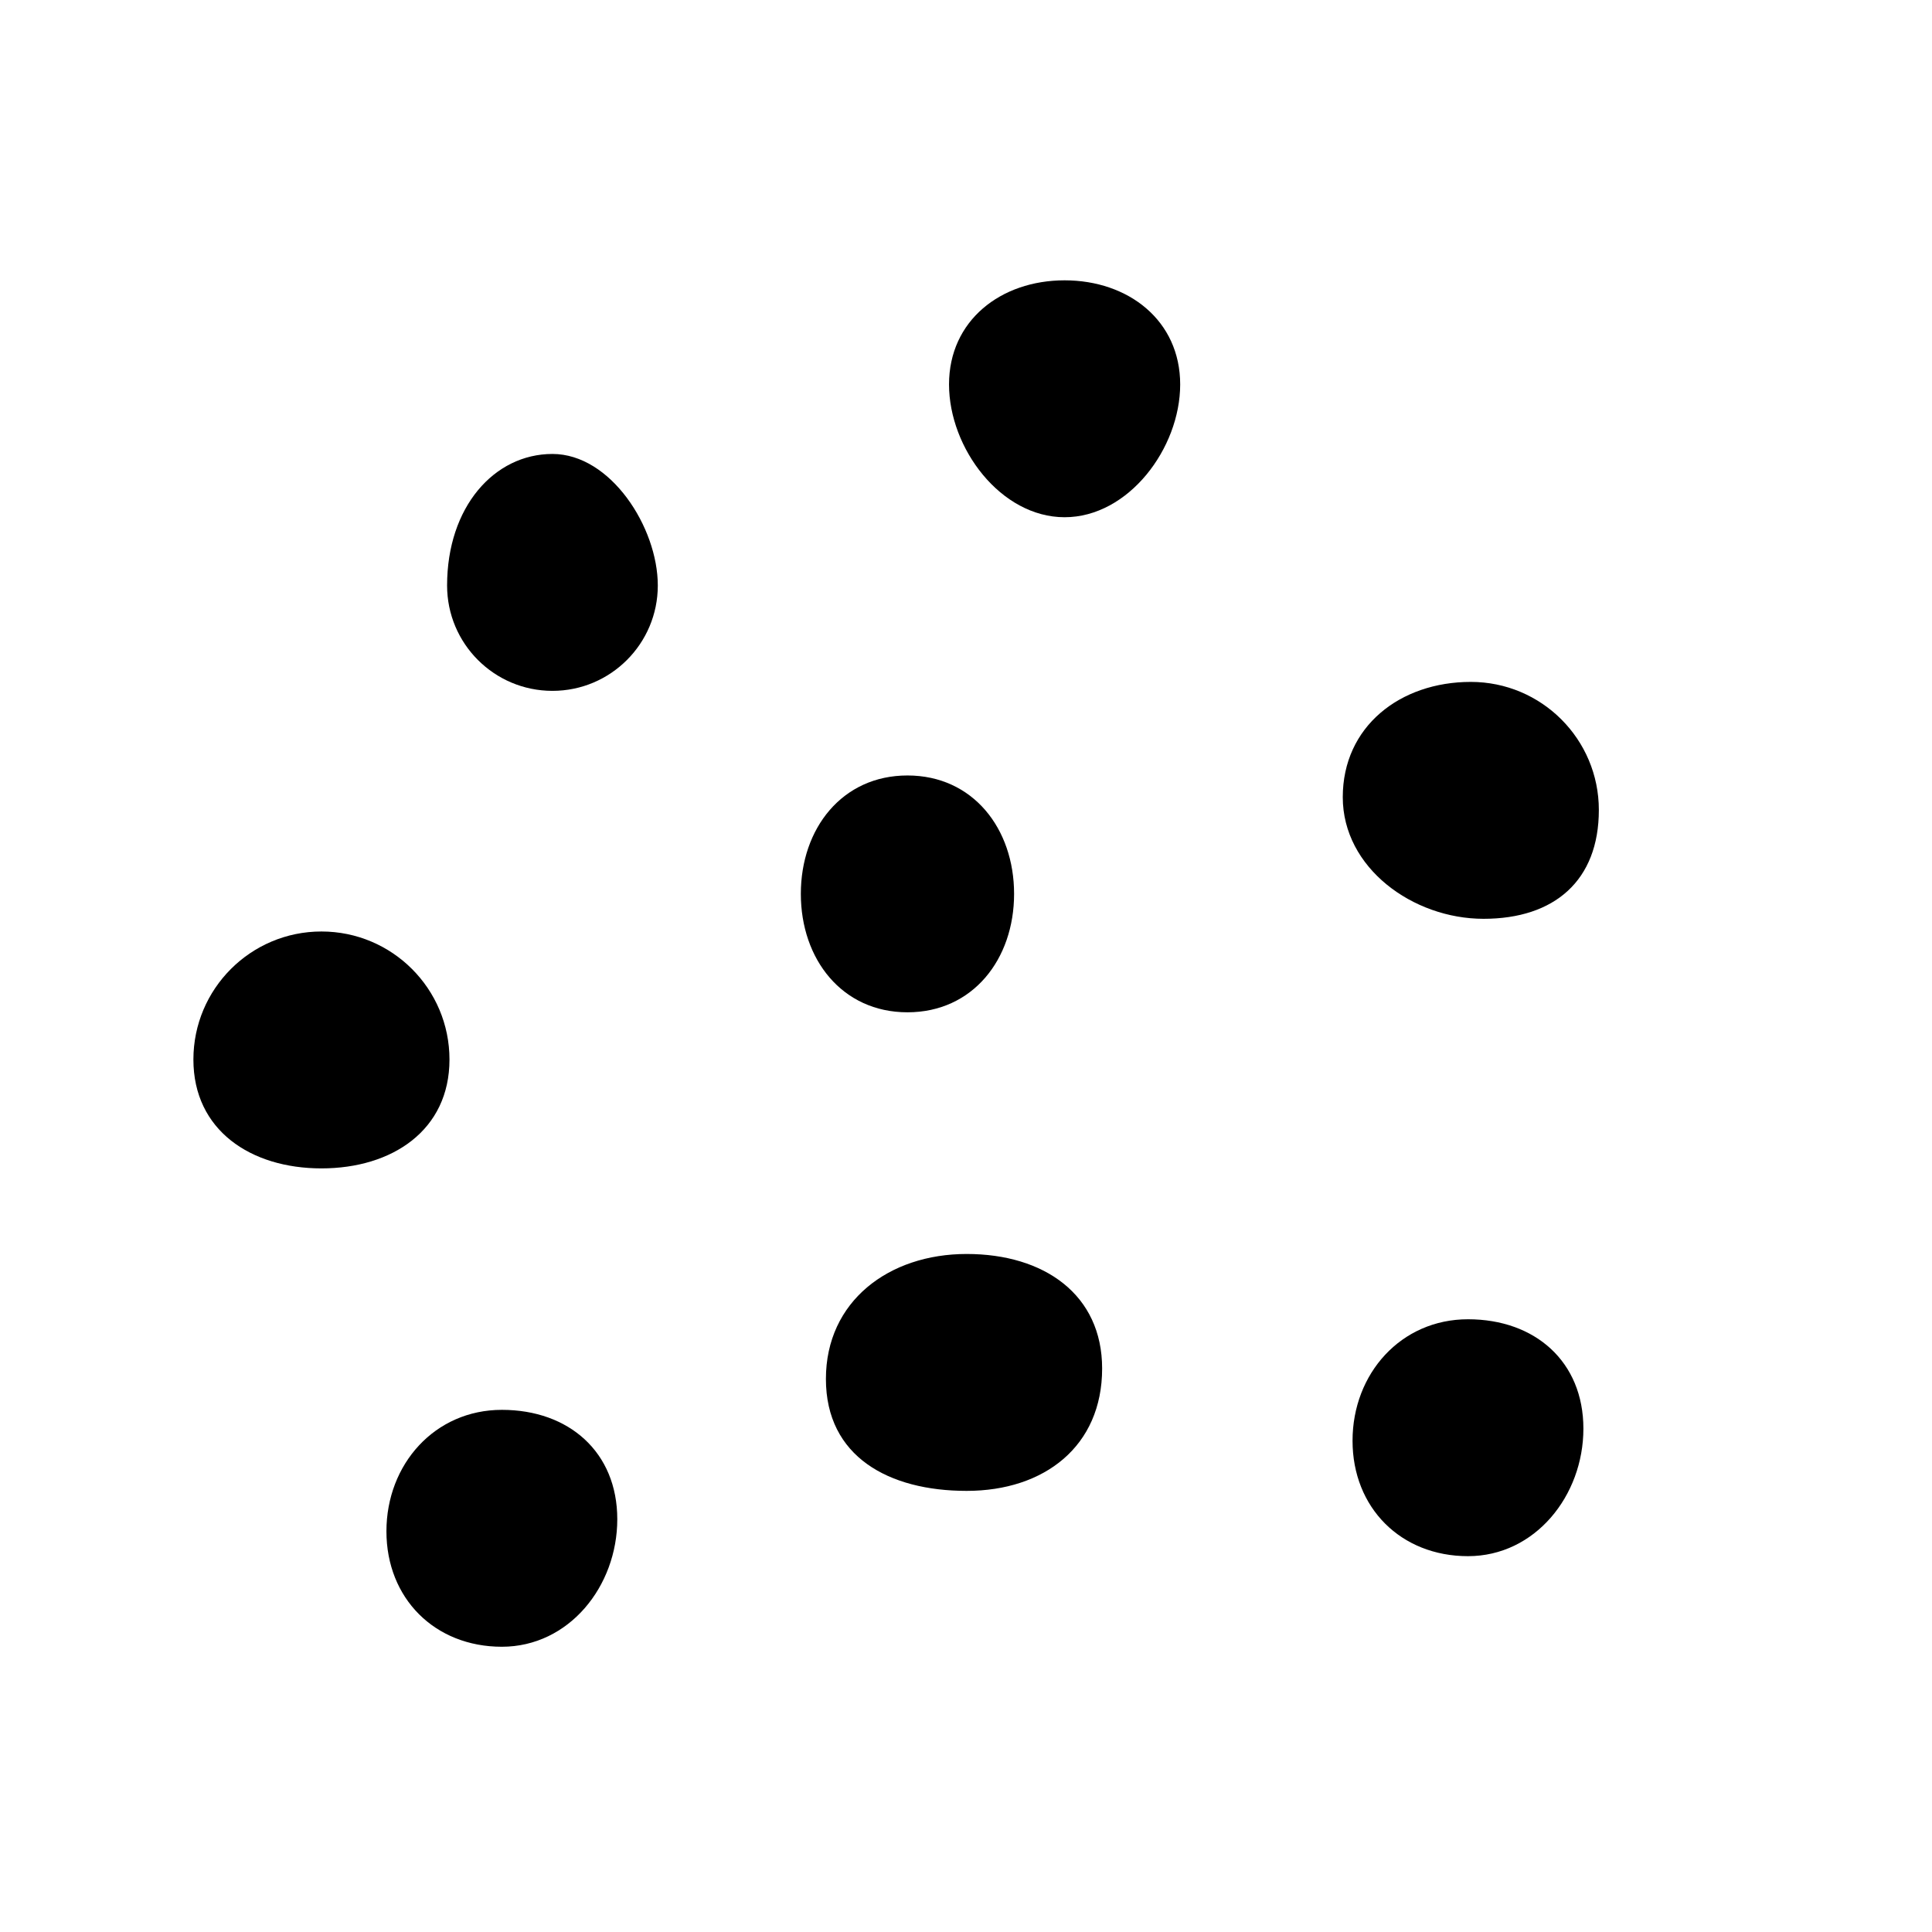
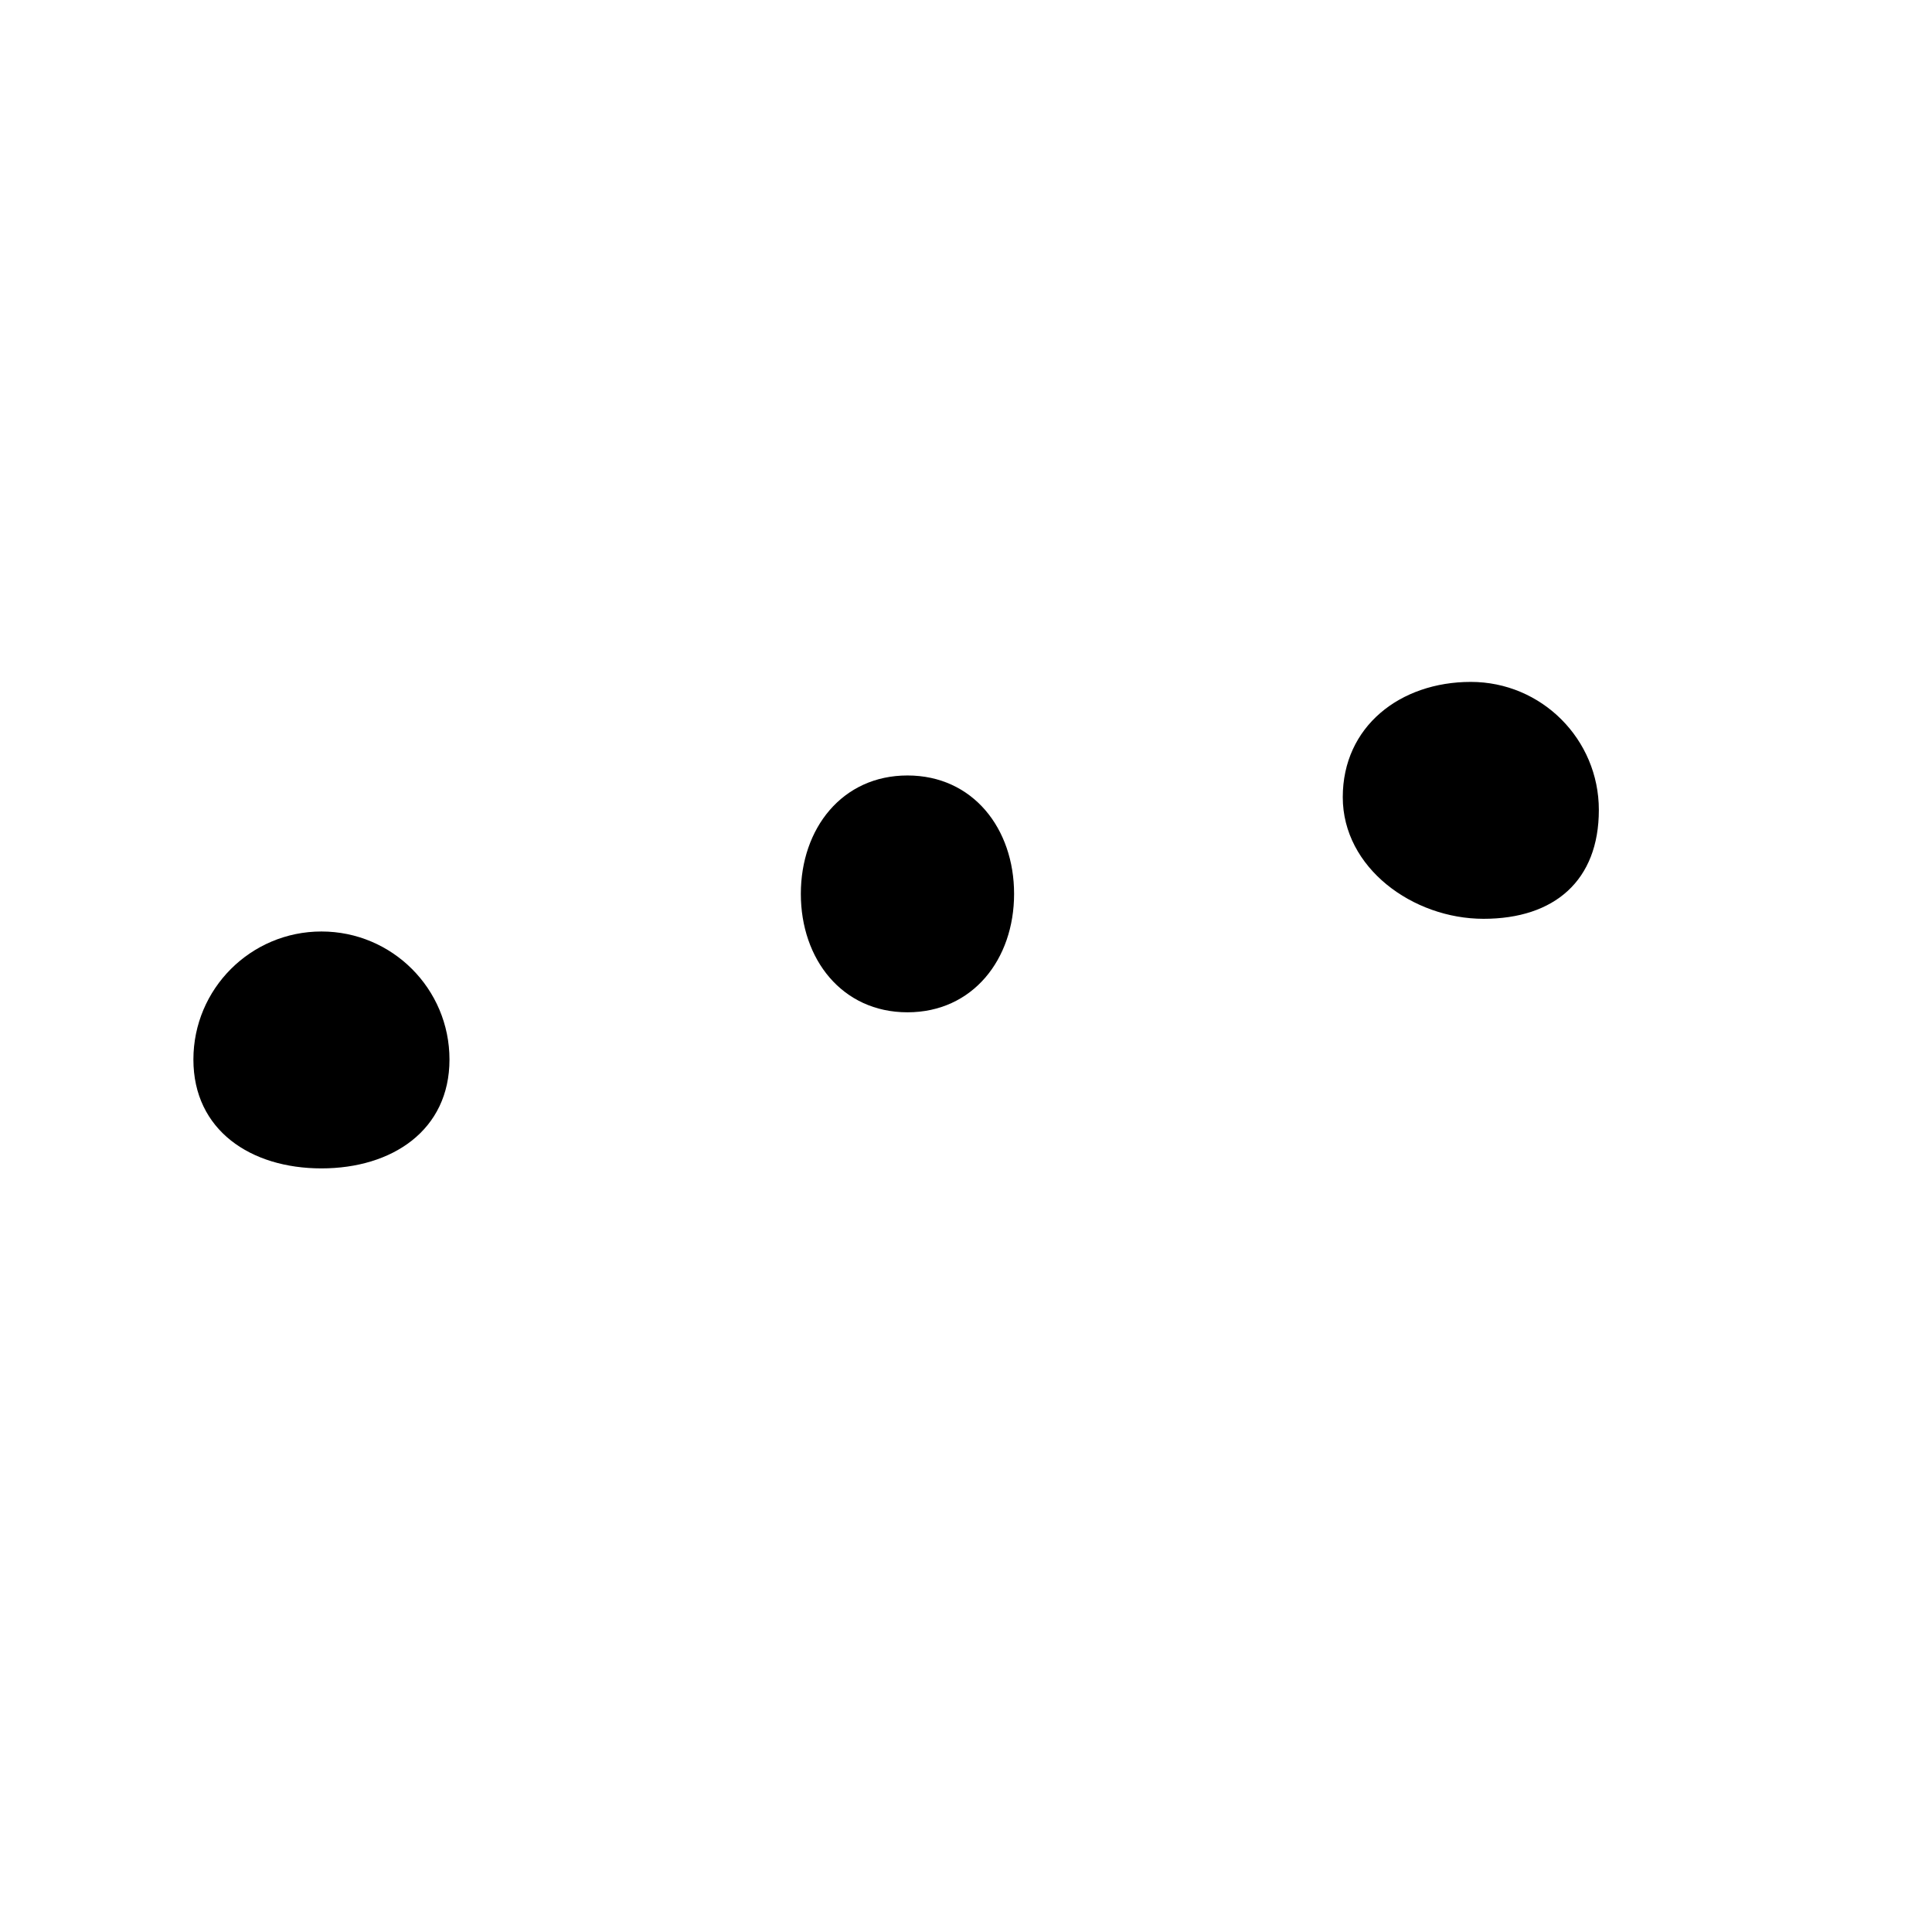
<svg xmlns="http://www.w3.org/2000/svg" viewBox="0 0 258.93 258.93" id="logo">
-   <path d="M196.74,176.81c8.99,0,15.47,5.67,15.47,14.66s-6.48,17.09-15.47,17.09-15.47-6.48-15.47-15.47,6.48-16.28,15.47-16.28Z" />
  <path d="M197.12,91.39c9.48,0,17.16,7.68,17.16,17.16s-5.97,14.59-15.45,14.59-18.87-6.83-18.87-16.3,7.68-15.45,17.16-15.45Z" />
-   <path d="M67.26,188.95c8.99,0,15.47,5.67,15.47,14.66s-6.48,17.09-15.47,17.09-15.47-6.48-15.47-15.47,6.48-16.28,15.47-16.28Z" />
  <path d="M121.62,103.93c8.77,0,14.29,7.11,14.29,15.87s-5.53,15.87-14.29,15.87-14.29-7.11-14.29-15.87,5.53-15.87,14.29-15.87Z" />
-   <path d="M142.68,37.57c8.55,0,15.49,5.39,15.49,13.95s-6.93,17.8-15.49,17.8-15.49-9.25-15.49-17.8,6.93-13.95,15.49-13.95Z" />
-   <path d="M129.55,168.06c10.42,0,18.16,5.46,18.16,15.35,0,10.42-7.74,16.4-18.16,16.4s-18.86-4.58-18.86-15,8.44-16.75,18.86-16.75Z" />
-   <path d="M74.04,60.84c7.8,0,14.12,9.84,14.12,17.63s-6.32,14.12-14.12,14.12-14.12-6.32-14.12-14.12c0-10.53,6.32-17.63,14.12-17.63Z" />
  <path d="M43.08,124.84c9.48,0,17.16,7.68,17.16,17.16s-7.68,14.59-17.16,14.59-17.16-5.12-17.16-14.59,7.68-17.16,17.16-17.16Z" />
</svg>